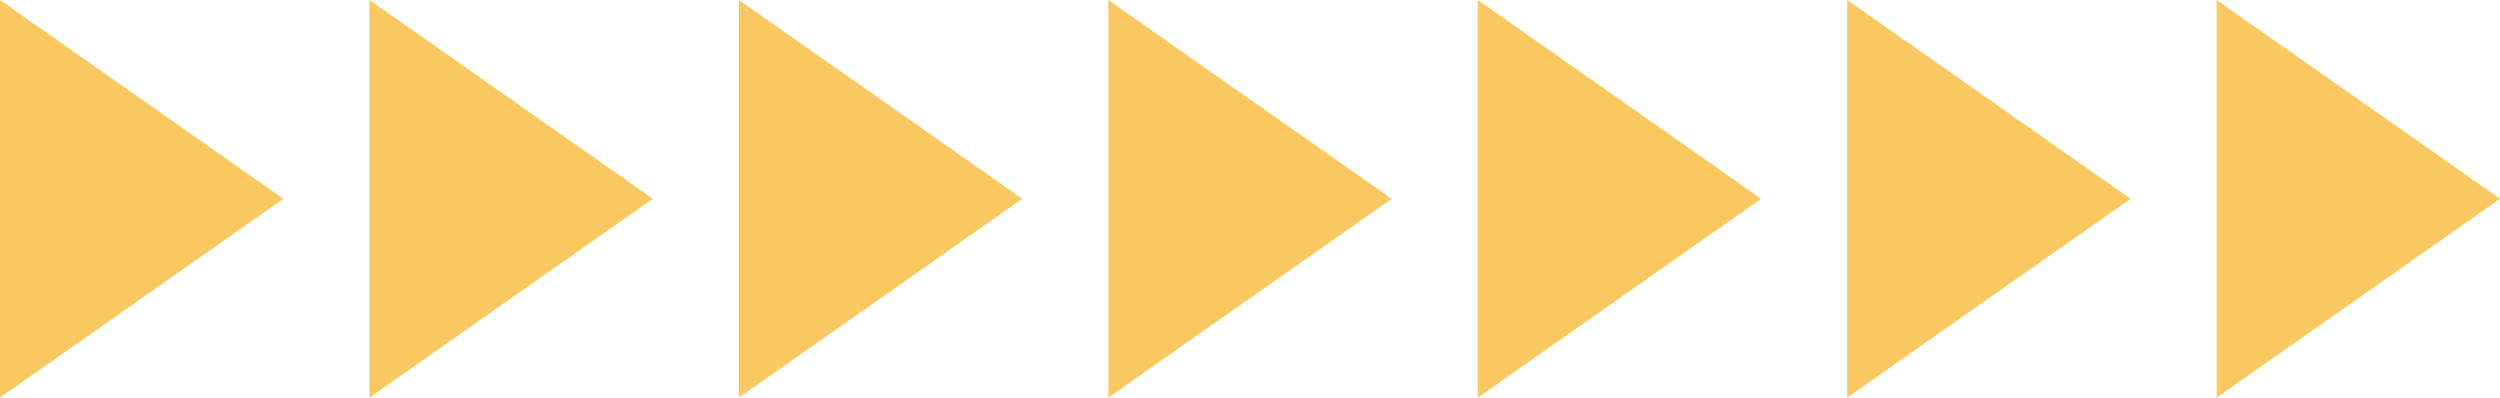
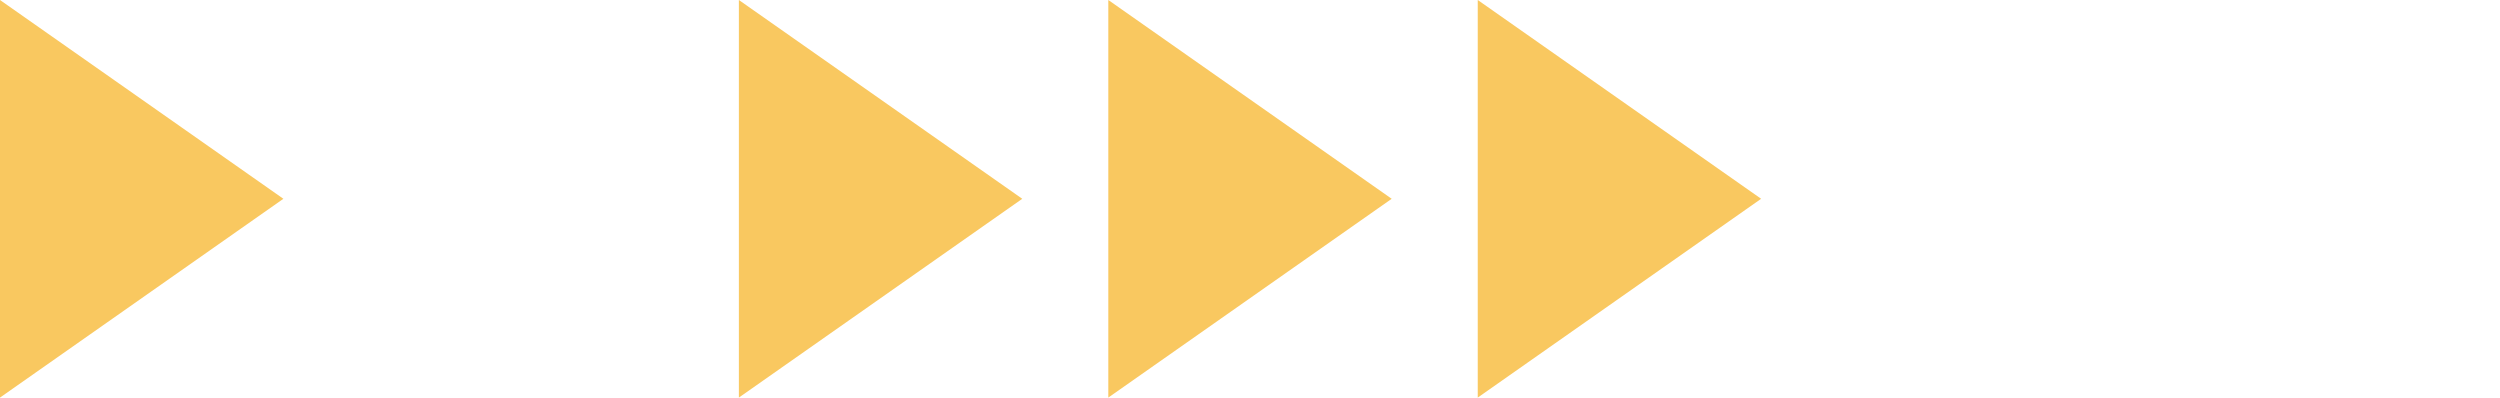
<svg xmlns="http://www.w3.org/2000/svg" viewBox="0 0 465.719 74.065" width="100%" style="vertical-align: middle; max-width: 100%; width: 100%;">
  <g>
    <g>
-       <polygon points="412.929 0 465.719 37.032 412.929 74.065 412.929 0" fill="rgb(249,200,96)">
-      </polygon>
-       <polygon points="344.107 0 396.897 37.032 344.107 74.065 344.107 0" fill="rgb(249,200,96)">
-      </polygon>
      <polygon points="275.286 0 328.076 37.032 275.286 74.065 275.286 0" fill="rgb(249,200,96)">
     </polygon>
      <polygon points="206.464 0 259.254 37.032 206.464 74.065 206.464 0" fill="rgb(249,200,96)">
     </polygon>
      <polygon points="137.643 0 190.433 37.032 137.643 74.065 137.643 0" fill="rgb(249,200,96)">
     </polygon>
-       <polygon points="68.821 0 121.611 37.032 68.821 74.065 68.821 0" fill="rgb(249,200,96)">
-      </polygon>
      <polygon points="0 0 52.79 37.032 0 74.065 0 0" fill="rgb(249,200,96)">
     </polygon>
    </g>
  </g>
</svg>